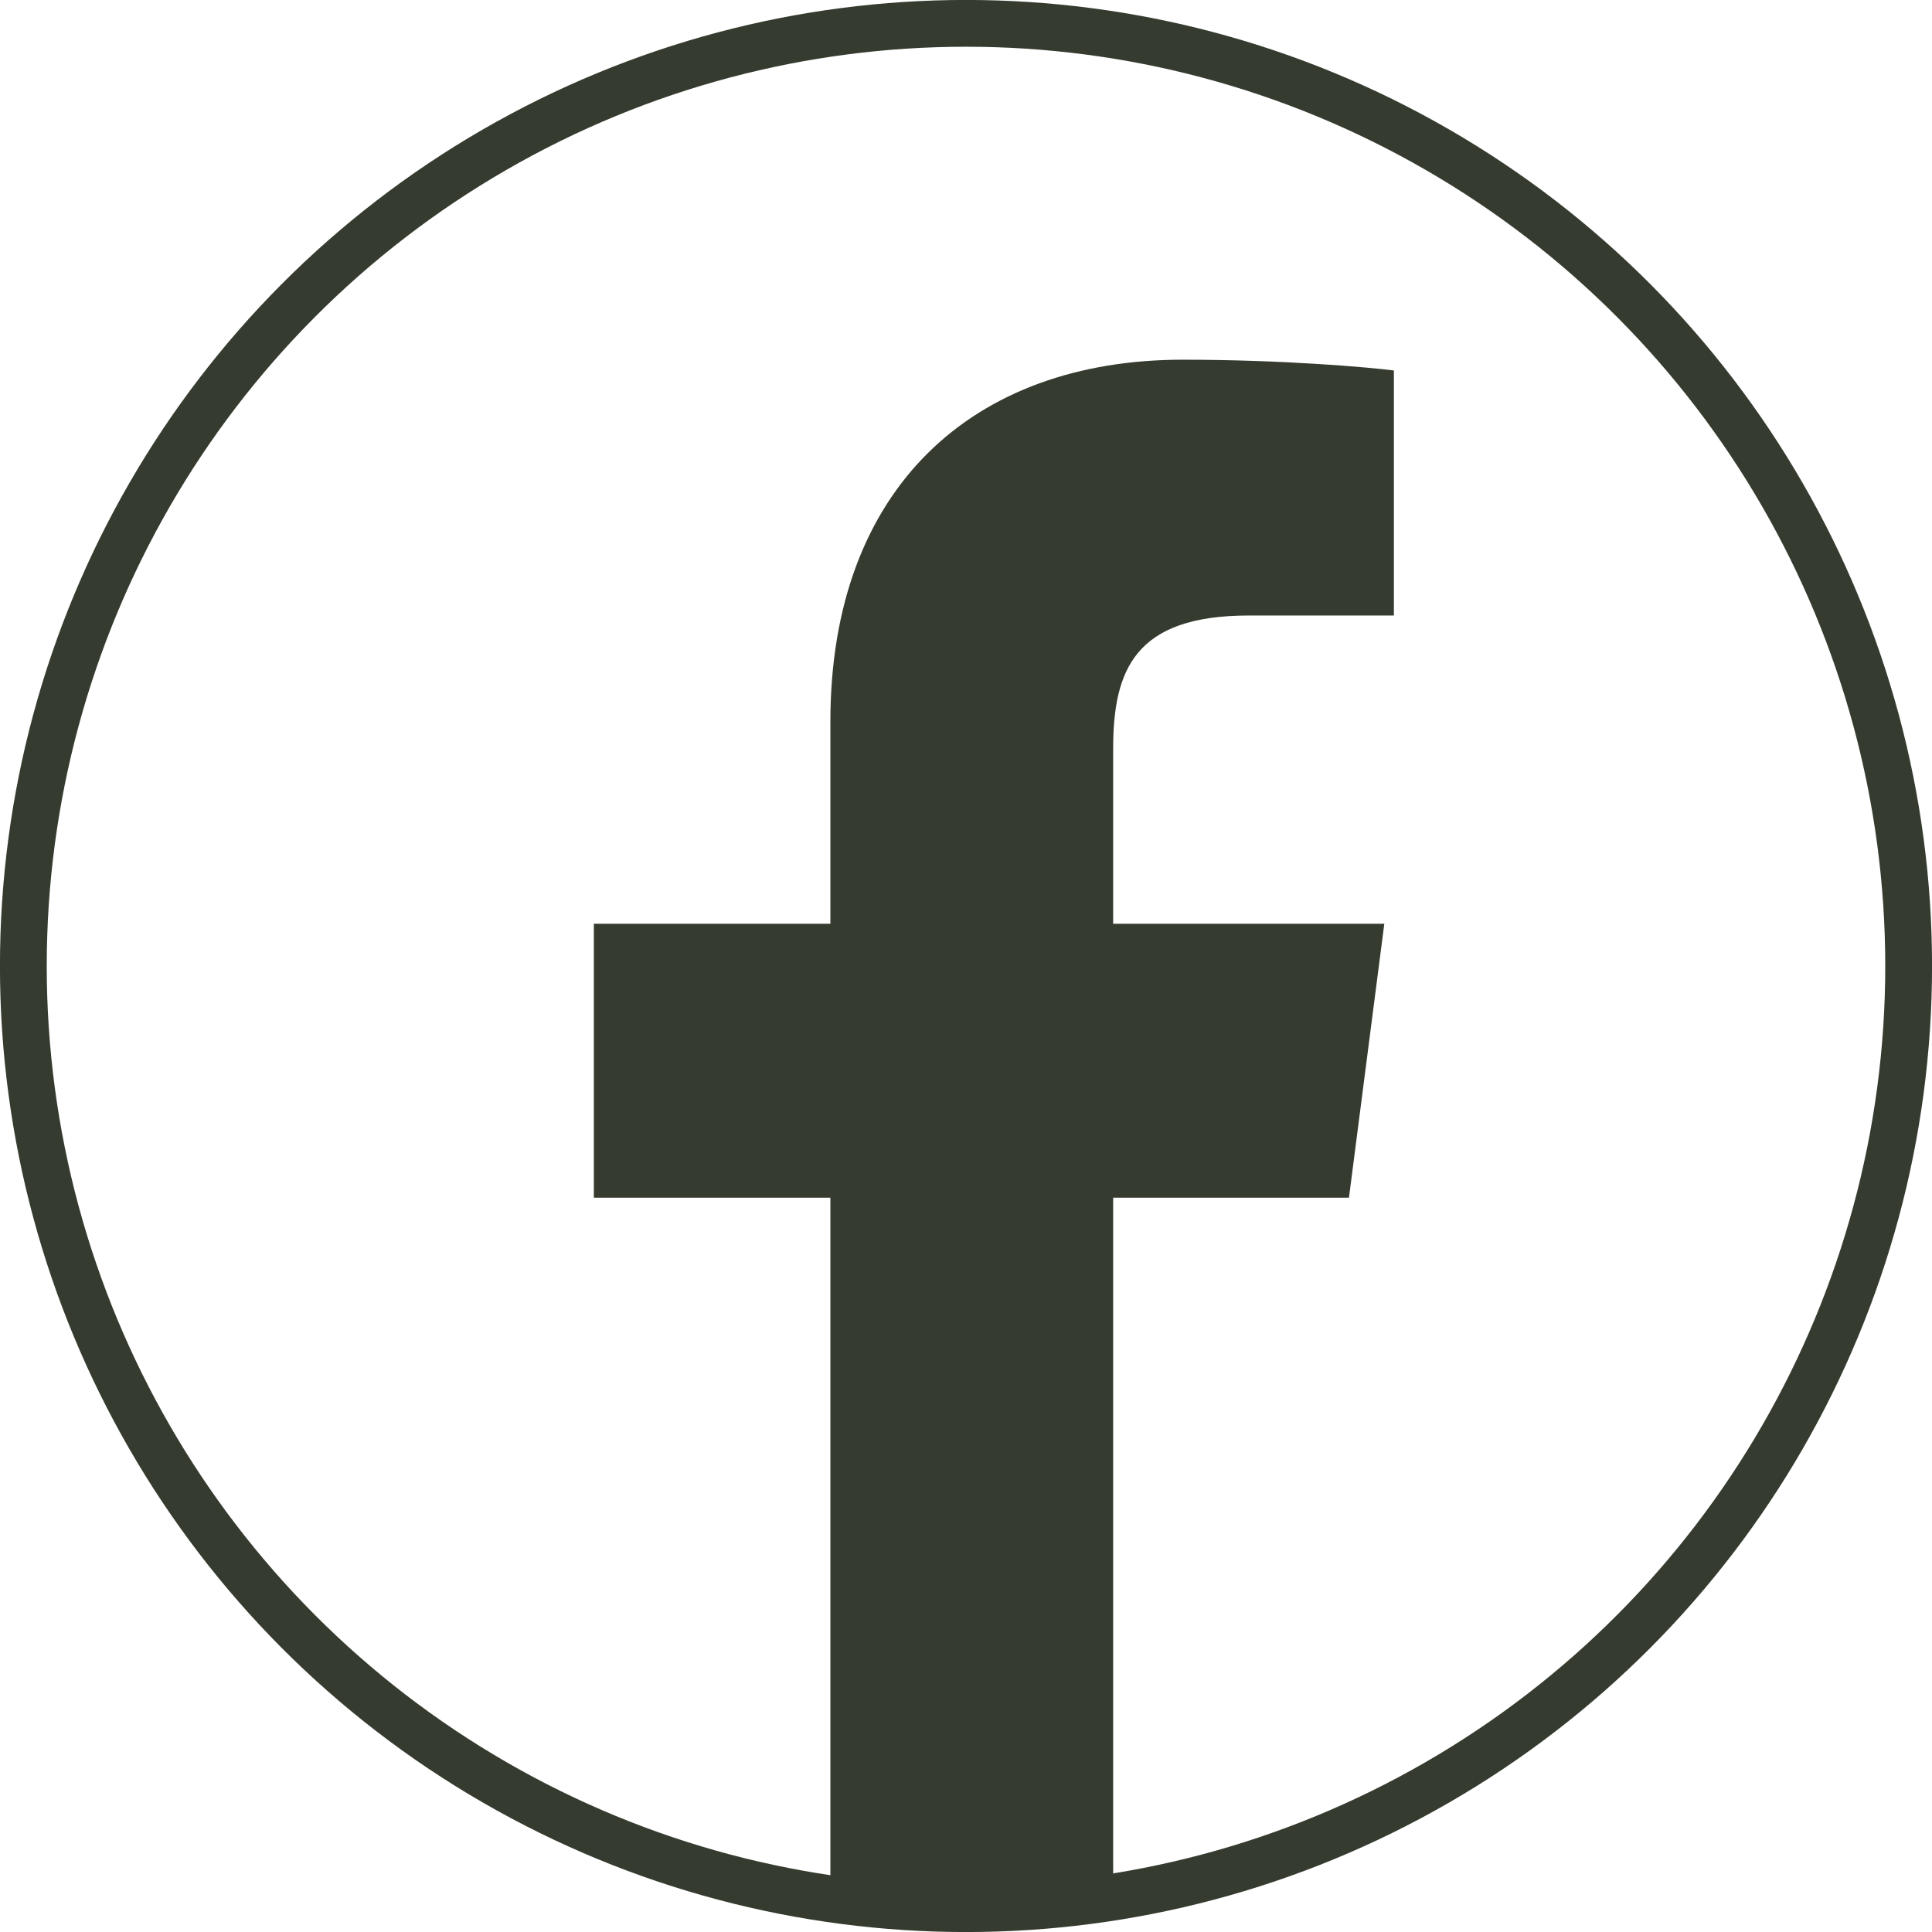
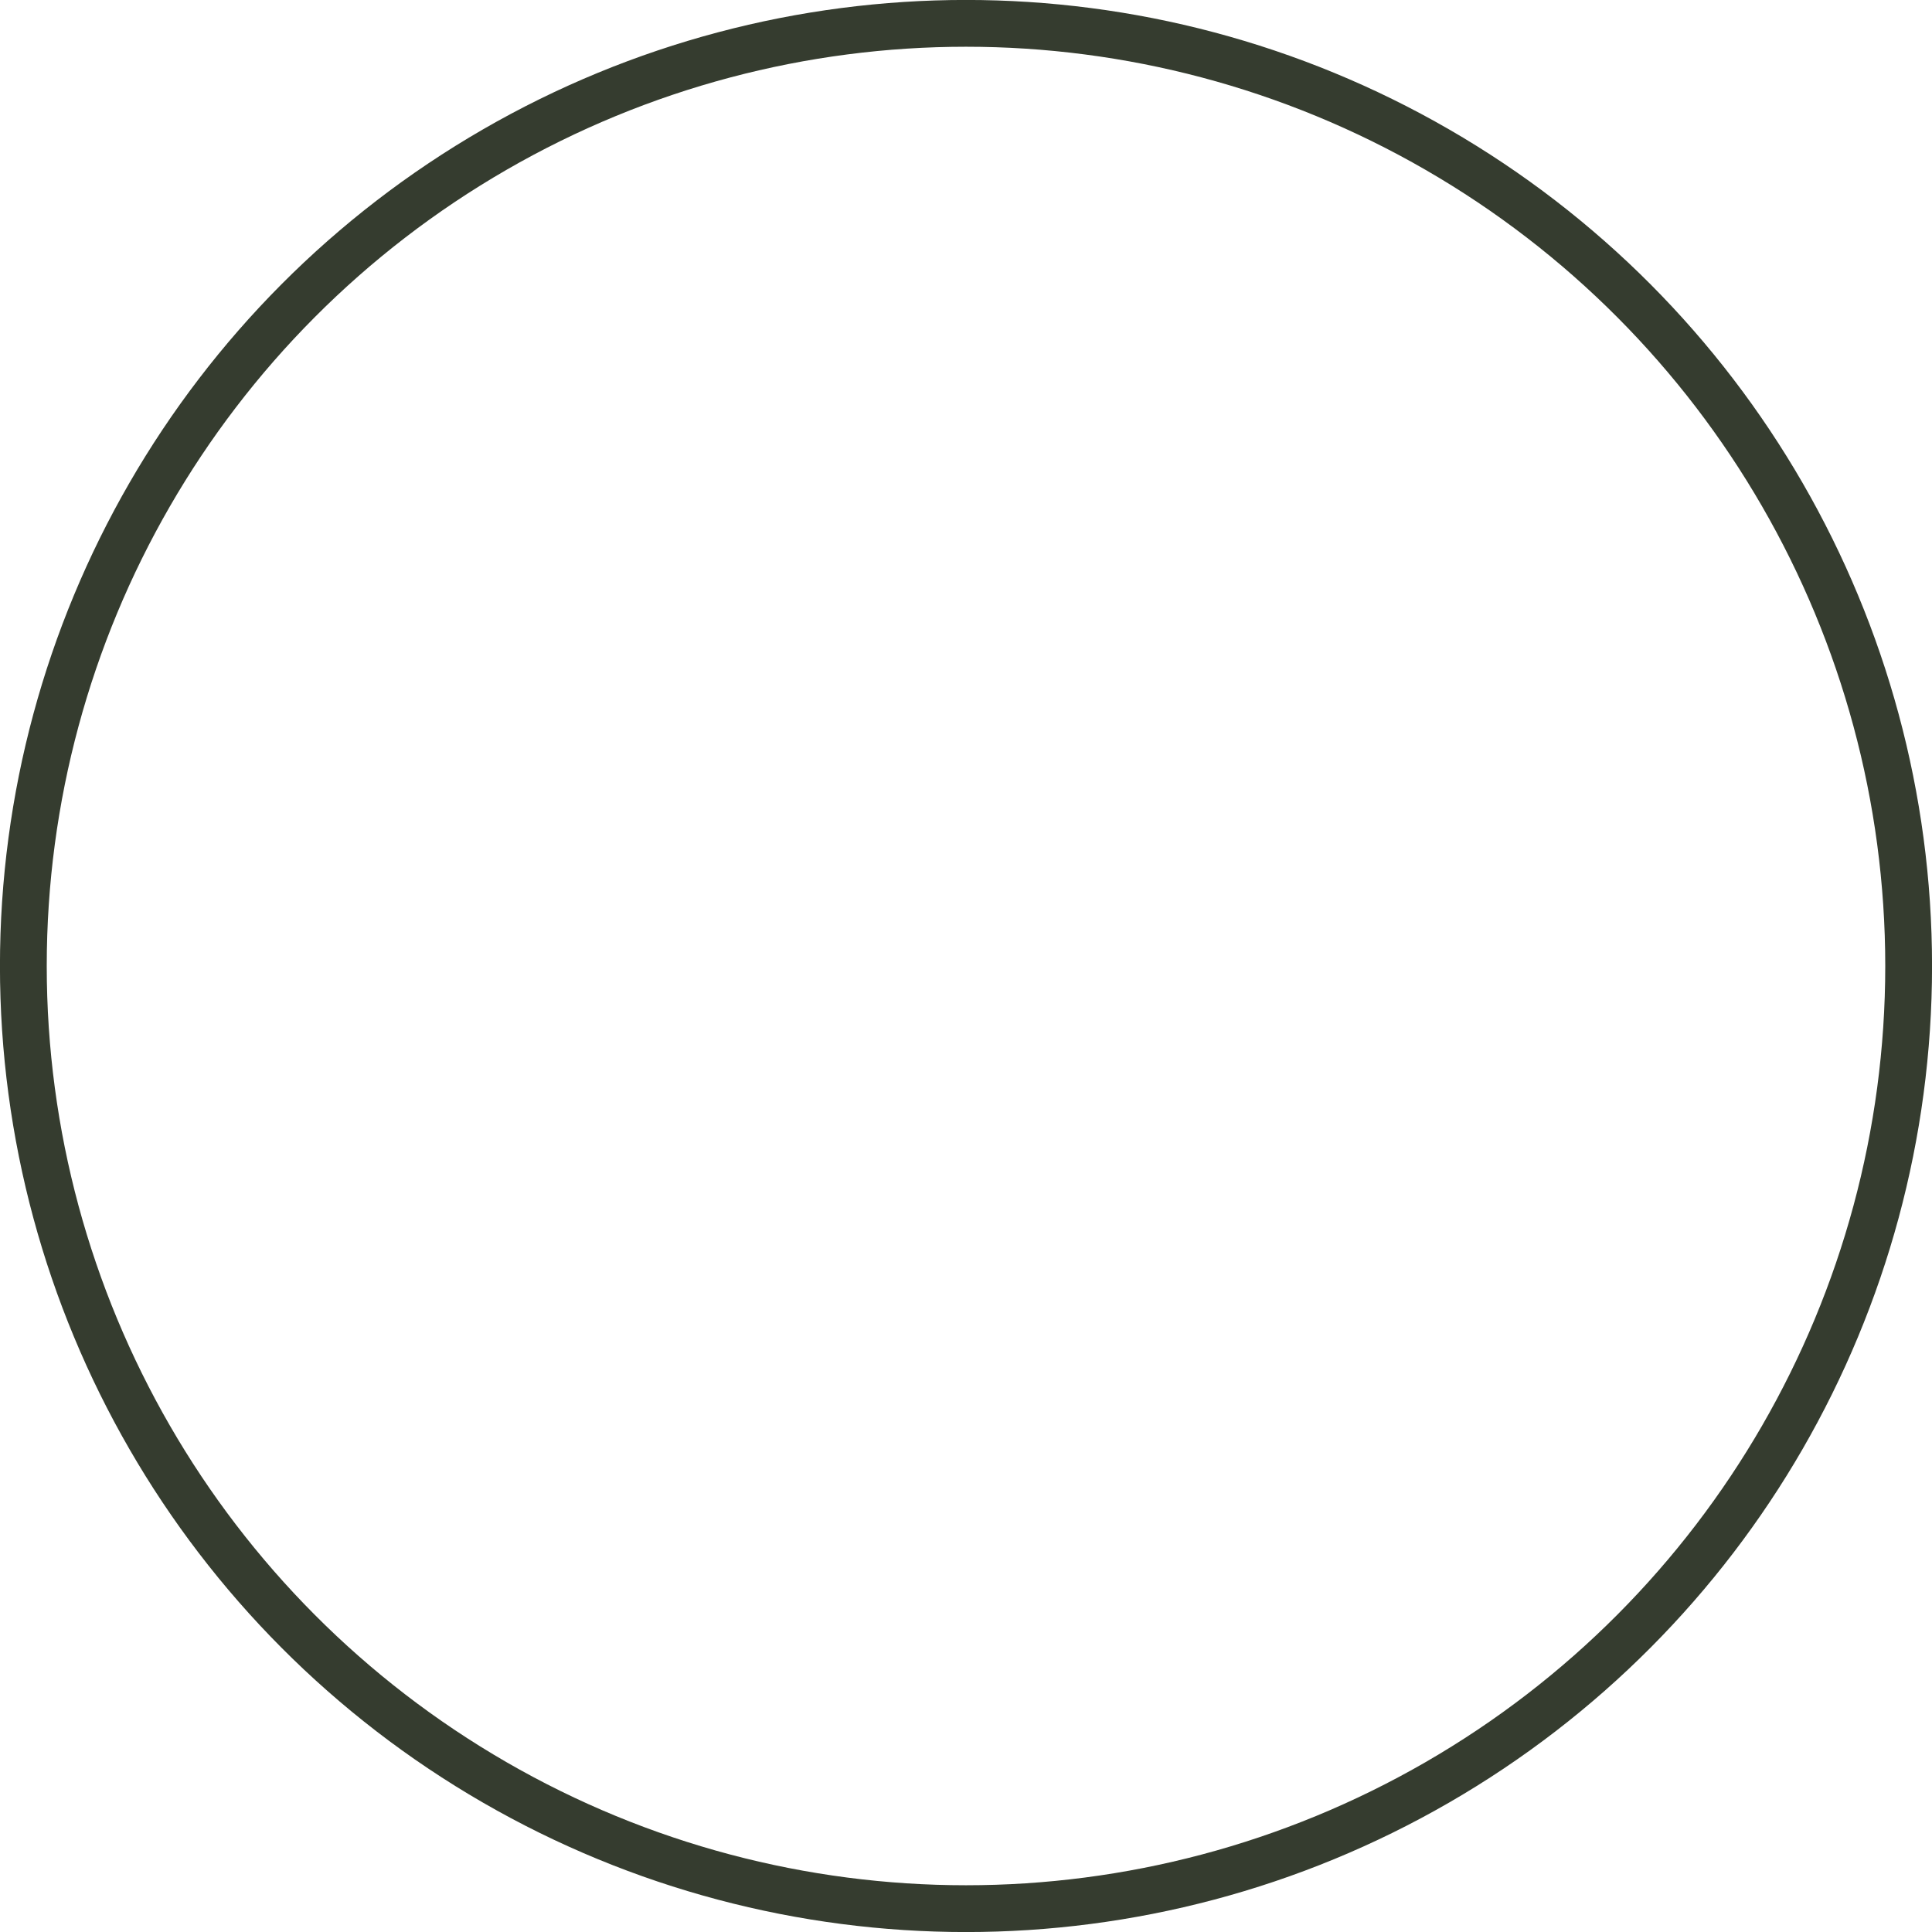
<svg xmlns="http://www.w3.org/2000/svg" xml:space="preserve" width="517px" height="517px" version="1.1" style="shape-rendering:geometricPrecision; text-rendering:geometricPrecision; image-rendering:optimizeQuality; fill-rule:evenodd; clip-rule:evenodd" viewBox="0 0 207.7 207.7">
  <defs>
    <style type="text/css">
   
    .str0 {stroke:#353C2F;stroke-width:5.03;stroke-miterlimit:2.613}
    .fil0 {fill:none}
    .fil1 {fill:#353C2F;fill-rule:nonzero}
   
  </style>
  </defs>
  <g id="Layer_x0020_1">
    <circle class="fil0 str0" cx="103.85" cy="103.85" r="101.34" />
    <g id="_1356249364208">
      <g>
-         <path id="f_1_" class="fil1" d="M119.67 204.31l0 -75.55 25.35 0 3.8 -29.45 -29.15 0 0 -18.8c0,-8.53 2.36,-14.34 14.6,-14.34l15.58 0 0 -26.34c-2.69,-0.35 -11.94,-1.16 -22.71,-1.16 -22.48,0 -37.87,13.73 -37.87,38.92l0 21.72 -25.43 0 0 29.45 25.43 0 0 75.55 30.4 0z" />
-       </g>
+         </g>
      <g>
   </g>
      <g>
   </g>
      <g>
   </g>
      <g>
   </g>
      <g>
   </g>
      <g>
   </g>
      <g>
   </g>
      <g>
   </g>
      <g>
   </g>
      <g>
   </g>
      <g>
   </g>
      <g>
   </g>
      <g>
   </g>
      <g>
   </g>
      <g>
   </g>
    </g>
  </g>
</svg>